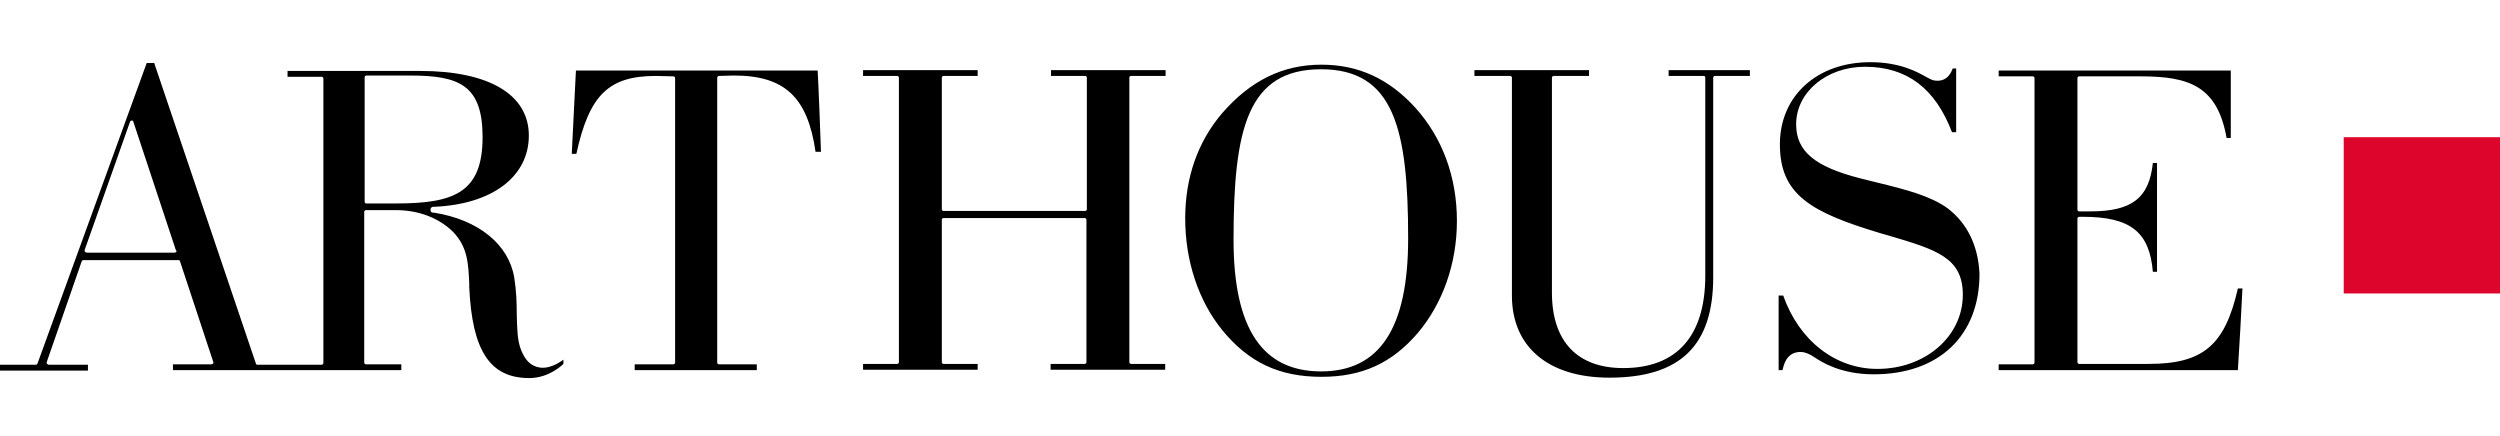
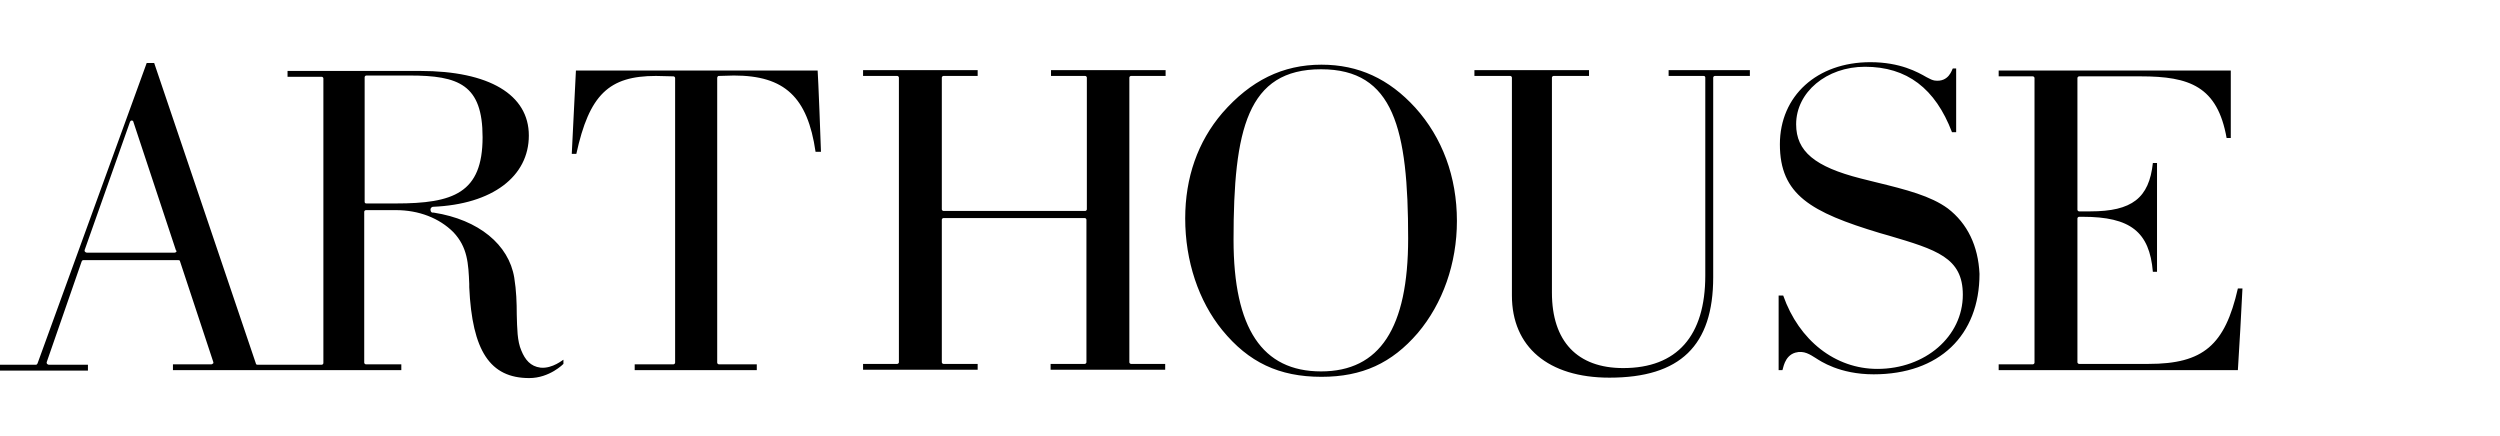
<svg xmlns="http://www.w3.org/2000/svg" width="235" height="41" viewBox="0 0 235 41" fill="none">
  <g clip-path="url(#clip0_1366_363)">
-     <path d="M183.096 19.595C181.489 18.42 179.217 17.832 176.319 17.127L174.908 16.775C170.599 15.678 168.837 14.229 168.837 11.682C168.837 8.666 171.696 6.276 175.3 6.276C179.257 6.276 181.92 8.313 183.487 12.427H183.879V6.433H183.566C183.487 6.511 183.213 7.765 181.842 7.569C181.646 7.53 181.45 7.452 181.098 7.256C180.275 6.786 178.63 5.845 175.809 5.845C170.795 5.845 167.309 9.018 167.309 13.563C167.309 18.302 170.208 19.948 176.71 21.907L177.533 22.142C182.038 23.473 184.506 24.218 184.506 27.704C184.506 31.621 180.98 34.677 176.475 34.677C172.519 34.677 169.111 32.013 167.622 27.782H167.191V34.794H167.544C167.622 34.716 167.7 33.463 168.758 33.149C169.581 32.914 170.168 33.345 170.678 33.658C171.109 33.933 172.911 35.186 176.123 35.186C182.273 35.186 186.073 31.543 186.073 25.745C185.955 23.121 184.937 21.006 183.096 19.595ZM34.433 19.125C34.316 19.125 34.277 19.047 34.277 18.968V7.256C34.277 7.177 34.355 7.099 34.433 7.099H38.507C43.13 7.099 45.363 7.961 45.363 12.897C45.363 18.146 42.62 19.125 37.215 19.125C37.254 19.125 34.433 19.125 34.433 19.125ZM16.57 23.669C16.531 23.708 16.492 23.748 16.414 23.748H8.148C8.109 23.748 8.031 23.708 7.991 23.669C7.952 23.63 7.952 23.591 7.952 23.513L12.222 11.447C12.261 11.369 12.3 11.33 12.379 11.33C12.457 11.33 12.535 11.369 12.535 11.447L16.531 23.513C16.609 23.591 16.609 23.63 16.57 23.669ZM50.808 34.559C49.867 34.442 49.358 33.815 49.006 32.953C48.614 32.052 48.614 30.877 48.575 29.545C48.575 28.488 48.536 27.312 48.34 26.098C47.831 23.003 45.01 20.653 40.779 19.987H40.662C40.583 19.987 40.466 19.909 40.466 19.713C40.466 19.517 40.623 19.439 40.701 19.439H40.819C46.303 19.203 49.711 16.579 49.711 12.74C49.711 8.901 45.989 6.668 39.487 6.668H27.029V7.217H30.242C30.32 7.217 30.398 7.295 30.398 7.373V34.129C30.398 34.207 30.32 34.285 30.242 34.285H24.209C24.131 34.285 24.052 34.246 24.052 34.168L14.494 5.924H13.789C13.711 6.12 3.526 34.168 3.526 34.168C3.486 34.246 3.447 34.285 3.369 34.285H0V34.834H8.266V34.285H4.583C4.544 34.285 4.466 34.246 4.427 34.207C4.387 34.168 4.387 34.129 4.387 34.05L7.678 24.57C7.717 24.492 7.756 24.453 7.835 24.453H16.766C16.845 24.453 16.923 24.492 16.923 24.57L20.057 34.05V34.089C20.057 34.129 20.057 34.168 20.017 34.168C19.978 34.207 19.939 34.246 19.861 34.246H16.257V34.794H37.724V34.246H34.394C34.316 34.246 34.237 34.168 34.237 34.089V19.909C34.237 19.83 34.316 19.752 34.394 19.752H37.215C39.369 19.752 41.289 20.496 42.62 21.828C43.952 23.238 44.031 24.766 44.109 26.686V26.999C44.383 32.992 46.068 35.539 49.75 35.539C51.669 35.539 52.962 34.207 52.962 34.207V33.815C52.962 33.776 51.944 34.677 50.808 34.559ZM67.574 7.138L68.984 7.099C73.763 7.099 75.918 9.136 76.662 14.268H77.171C77.171 13.954 76.897 6.903 76.858 6.629H54.137C54.137 6.903 53.746 14.15 53.746 14.464H54.176C55.391 8.901 57.232 7.138 61.659 7.138L63.304 7.177C63.382 7.177 63.461 7.256 63.461 7.334V34.089C63.461 34.168 63.382 34.246 63.304 34.246H59.661V34.794H71.138V34.246H67.574C67.495 34.246 67.417 34.168 67.417 34.089V7.452V7.334C67.417 7.295 67.417 7.256 67.456 7.217C67.456 7.177 67.495 7.138 67.574 7.138ZM109.528 34.207H106.316C106.238 34.207 106.159 34.129 106.159 34.05V7.295C106.159 7.217 106.238 7.138 106.316 7.138H109.567V6.59H98.795V7.138H102.007C102.085 7.138 102.164 7.217 102.164 7.295V19.674C102.164 19.752 102.085 19.83 102.007 19.83H88.688C88.61 19.83 88.531 19.752 88.531 19.674V7.295C88.531 7.217 88.61 7.138 88.688 7.138H91.9V6.59H81.128V7.138H84.34C84.418 7.138 84.497 7.217 84.497 7.295V34.05C84.497 34.129 84.418 34.207 84.34 34.207H81.128V34.755H91.9V34.207H88.688C88.61 34.207 88.531 34.129 88.531 34.05V20.653C88.531 20.575 88.61 20.496 88.688 20.496H101.968C102.046 20.496 102.125 20.575 102.125 20.653V34.05C102.125 34.129 102.046 34.207 101.968 34.207H98.756V34.755H109.528V34.207ZM124.179 34.912C118.656 34.912 115.953 30.877 115.953 22.533C115.953 12.152 117.245 6.511 124.179 6.511C131.034 6.511 132.366 12.113 132.366 22.416C132.366 30.838 129.702 34.912 124.179 34.912ZM136.95 20.77C136.95 16.618 135.578 12.936 133.032 10.115C130.564 7.412 127.705 6.08 124.218 6.08C120.575 6.08 117.559 7.569 114.895 10.625C112.584 13.328 111.409 16.696 111.409 20.535C111.409 24.531 112.662 28.292 114.895 31.034C117.363 34.05 120.223 35.421 124.218 35.421C128.057 35.421 130.839 34.129 133.267 31.308C135.618 28.527 136.95 24.766 136.95 20.77ZM161.041 7.295C161.041 7.217 161.119 7.138 161.198 7.138H164.488V6.59H156.85V7.138H160.14C160.258 7.138 160.297 7.217 160.297 7.295V25.902C160.297 31.582 157.633 34.599 152.58 34.599C148.271 34.599 145.881 32.092 145.881 27.508V7.295C145.881 7.217 145.959 7.138 146.038 7.138H149.367V6.59H138.595V7.138H141.964C142.042 7.138 142.12 7.217 142.12 7.295V27.782C142.12 32.601 145.528 35.5 151.287 35.5C157.946 35.5 161.041 32.483 161.041 26.059V7.295ZM210.791 27.116H210.36C209.146 32.444 207.109 34.207 201.977 34.207H195.435C195.357 34.207 195.278 34.129 195.278 34.05V20.535C195.278 20.457 195.357 20.379 195.435 20.379H195.788C200.253 20.379 202.055 21.789 202.369 25.55H202.76V15.325H202.369C202.016 18.616 200.41 19.869 196.493 19.869H195.435C195.357 19.869 195.278 19.791 195.278 19.713V7.334C195.278 7.256 195.357 7.177 195.435 7.177H201.233C205.816 7.177 208.441 8.117 209.302 12.975H209.694V6.629H187.875V7.177H191.087C191.165 7.177 191.244 7.256 191.244 7.334V34.089C191.244 34.168 191.165 34.246 191.087 34.246H187.875V34.794H210.36C210.399 34.442 210.791 27.43 210.791 27.116Z" fill="black" />
-     <path d="M220.31 12.897H235V27.587H220.31V12.897Z" fill="#DD052B" />
+     <path d="M183.096 19.595C181.489 18.42 179.217 17.832 176.319 17.127L174.908 16.775C170.599 15.678 168.837 14.229 168.837 11.682C168.837 8.666 171.696 6.276 175.3 6.276C179.257 6.276 181.92 8.313 183.487 12.427H183.879V6.433H183.566C183.487 6.511 183.213 7.765 181.842 7.569C181.646 7.53 181.45 7.452 181.098 7.256C180.275 6.786 178.63 5.845 175.809 5.845C170.795 5.845 167.309 9.018 167.309 13.563C167.309 18.302 170.208 19.948 176.71 21.907L177.533 22.142C182.038 23.473 184.506 24.218 184.506 27.704C184.506 31.621 180.98 34.677 176.475 34.677C172.519 34.677 169.111 32.013 167.622 27.782H167.191V34.794H167.544C167.622 34.716 167.7 33.463 168.758 33.149C169.581 32.914 170.168 33.345 170.678 33.658C171.109 33.933 172.911 35.186 176.123 35.186C182.273 35.186 186.073 31.543 186.073 25.745C185.955 23.121 184.937 21.006 183.096 19.595ZM34.433 19.125C34.316 19.125 34.277 19.047 34.277 18.968V7.256C34.277 7.177 34.355 7.099 34.433 7.099H38.507C43.13 7.099 45.363 7.961 45.363 12.897C45.363 18.146 42.62 19.125 37.215 19.125C37.254 19.125 34.433 19.125 34.433 19.125ZM16.57 23.669C16.531 23.708 16.492 23.748 16.414 23.748H8.148C8.109 23.748 8.031 23.708 7.991 23.669C7.952 23.63 7.952 23.591 7.952 23.513L12.222 11.447C12.261 11.369 12.3 11.33 12.379 11.33C12.457 11.33 12.535 11.369 12.535 11.447L16.531 23.513C16.609 23.591 16.609 23.63 16.57 23.669ZM50.808 34.559C49.867 34.442 49.358 33.815 49.006 32.953C48.614 32.052 48.614 30.877 48.575 29.545C48.575 28.488 48.536 27.312 48.34 26.098C47.831 23.003 45.01 20.653 40.779 19.987H40.662C40.583 19.987 40.466 19.909 40.466 19.713C40.466 19.517 40.623 19.439 40.701 19.439C46.303 19.203 49.711 16.579 49.711 12.74C49.711 8.901 45.989 6.668 39.487 6.668H27.029V7.217H30.242C30.32 7.217 30.398 7.295 30.398 7.373V34.129C30.398 34.207 30.32 34.285 30.242 34.285H24.209C24.131 34.285 24.052 34.246 24.052 34.168L14.494 5.924H13.789C13.711 6.12 3.526 34.168 3.526 34.168C3.486 34.246 3.447 34.285 3.369 34.285H0V34.834H8.266V34.285H4.583C4.544 34.285 4.466 34.246 4.427 34.207C4.387 34.168 4.387 34.129 4.387 34.05L7.678 24.57C7.717 24.492 7.756 24.453 7.835 24.453H16.766C16.845 24.453 16.923 24.492 16.923 24.57L20.057 34.05V34.089C20.057 34.129 20.057 34.168 20.017 34.168C19.978 34.207 19.939 34.246 19.861 34.246H16.257V34.794H37.724V34.246H34.394C34.316 34.246 34.237 34.168 34.237 34.089V19.909C34.237 19.83 34.316 19.752 34.394 19.752H37.215C39.369 19.752 41.289 20.496 42.62 21.828C43.952 23.238 44.031 24.766 44.109 26.686V26.999C44.383 32.992 46.068 35.539 49.75 35.539C51.669 35.539 52.962 34.207 52.962 34.207V33.815C52.962 33.776 51.944 34.677 50.808 34.559ZM67.574 7.138L68.984 7.099C73.763 7.099 75.918 9.136 76.662 14.268H77.171C77.171 13.954 76.897 6.903 76.858 6.629H54.137C54.137 6.903 53.746 14.15 53.746 14.464H54.176C55.391 8.901 57.232 7.138 61.659 7.138L63.304 7.177C63.382 7.177 63.461 7.256 63.461 7.334V34.089C63.461 34.168 63.382 34.246 63.304 34.246H59.661V34.794H71.138V34.246H67.574C67.495 34.246 67.417 34.168 67.417 34.089V7.452V7.334C67.417 7.295 67.417 7.256 67.456 7.217C67.456 7.177 67.495 7.138 67.574 7.138ZM109.528 34.207H106.316C106.238 34.207 106.159 34.129 106.159 34.05V7.295C106.159 7.217 106.238 7.138 106.316 7.138H109.567V6.59H98.795V7.138H102.007C102.085 7.138 102.164 7.217 102.164 7.295V19.674C102.164 19.752 102.085 19.83 102.007 19.83H88.688C88.61 19.83 88.531 19.752 88.531 19.674V7.295C88.531 7.217 88.61 7.138 88.688 7.138H91.9V6.59H81.128V7.138H84.34C84.418 7.138 84.497 7.217 84.497 7.295V34.05C84.497 34.129 84.418 34.207 84.34 34.207H81.128V34.755H91.9V34.207H88.688C88.61 34.207 88.531 34.129 88.531 34.05V20.653C88.531 20.575 88.61 20.496 88.688 20.496H101.968C102.046 20.496 102.125 20.575 102.125 20.653V34.05C102.125 34.129 102.046 34.207 101.968 34.207H98.756V34.755H109.528V34.207ZM124.179 34.912C118.656 34.912 115.953 30.877 115.953 22.533C115.953 12.152 117.245 6.511 124.179 6.511C131.034 6.511 132.366 12.113 132.366 22.416C132.366 30.838 129.702 34.912 124.179 34.912ZM136.95 20.77C136.95 16.618 135.578 12.936 133.032 10.115C130.564 7.412 127.705 6.08 124.218 6.08C120.575 6.08 117.559 7.569 114.895 10.625C112.584 13.328 111.409 16.696 111.409 20.535C111.409 24.531 112.662 28.292 114.895 31.034C117.363 34.05 120.223 35.421 124.218 35.421C128.057 35.421 130.839 34.129 133.267 31.308C135.618 28.527 136.95 24.766 136.95 20.77ZM161.041 7.295C161.041 7.217 161.119 7.138 161.198 7.138H164.488V6.59H156.85V7.138H160.14C160.258 7.138 160.297 7.217 160.297 7.295V25.902C160.297 31.582 157.633 34.599 152.58 34.599C148.271 34.599 145.881 32.092 145.881 27.508V7.295C145.881 7.217 145.959 7.138 146.038 7.138H149.367V6.59H138.595V7.138H141.964C142.042 7.138 142.12 7.217 142.12 7.295V27.782C142.12 32.601 145.528 35.5 151.287 35.5C157.946 35.5 161.041 32.483 161.041 26.059V7.295ZM210.791 27.116H210.36C209.146 32.444 207.109 34.207 201.977 34.207H195.435C195.357 34.207 195.278 34.129 195.278 34.05V20.535C195.278 20.457 195.357 20.379 195.435 20.379H195.788C200.253 20.379 202.055 21.789 202.369 25.55H202.76V15.325H202.369C202.016 18.616 200.41 19.869 196.493 19.869H195.435C195.357 19.869 195.278 19.791 195.278 19.713V7.334C195.278 7.256 195.357 7.177 195.435 7.177H201.233C205.816 7.177 208.441 8.117 209.302 12.975H209.694V6.629H187.875V7.177H191.087C191.165 7.177 191.244 7.256 191.244 7.334V34.089C191.244 34.168 191.165 34.246 191.087 34.246H187.875V34.794H210.36C210.399 34.442 210.791 27.43 210.791 27.116Z" fill="black" />
  </g>
  <defs>
    <clipPath id="clip0_1366_363">
      <rect width="235" height="40" fill="white" transform="translate(0 0.692)" />
    </clipPath>
  </defs>
</svg>